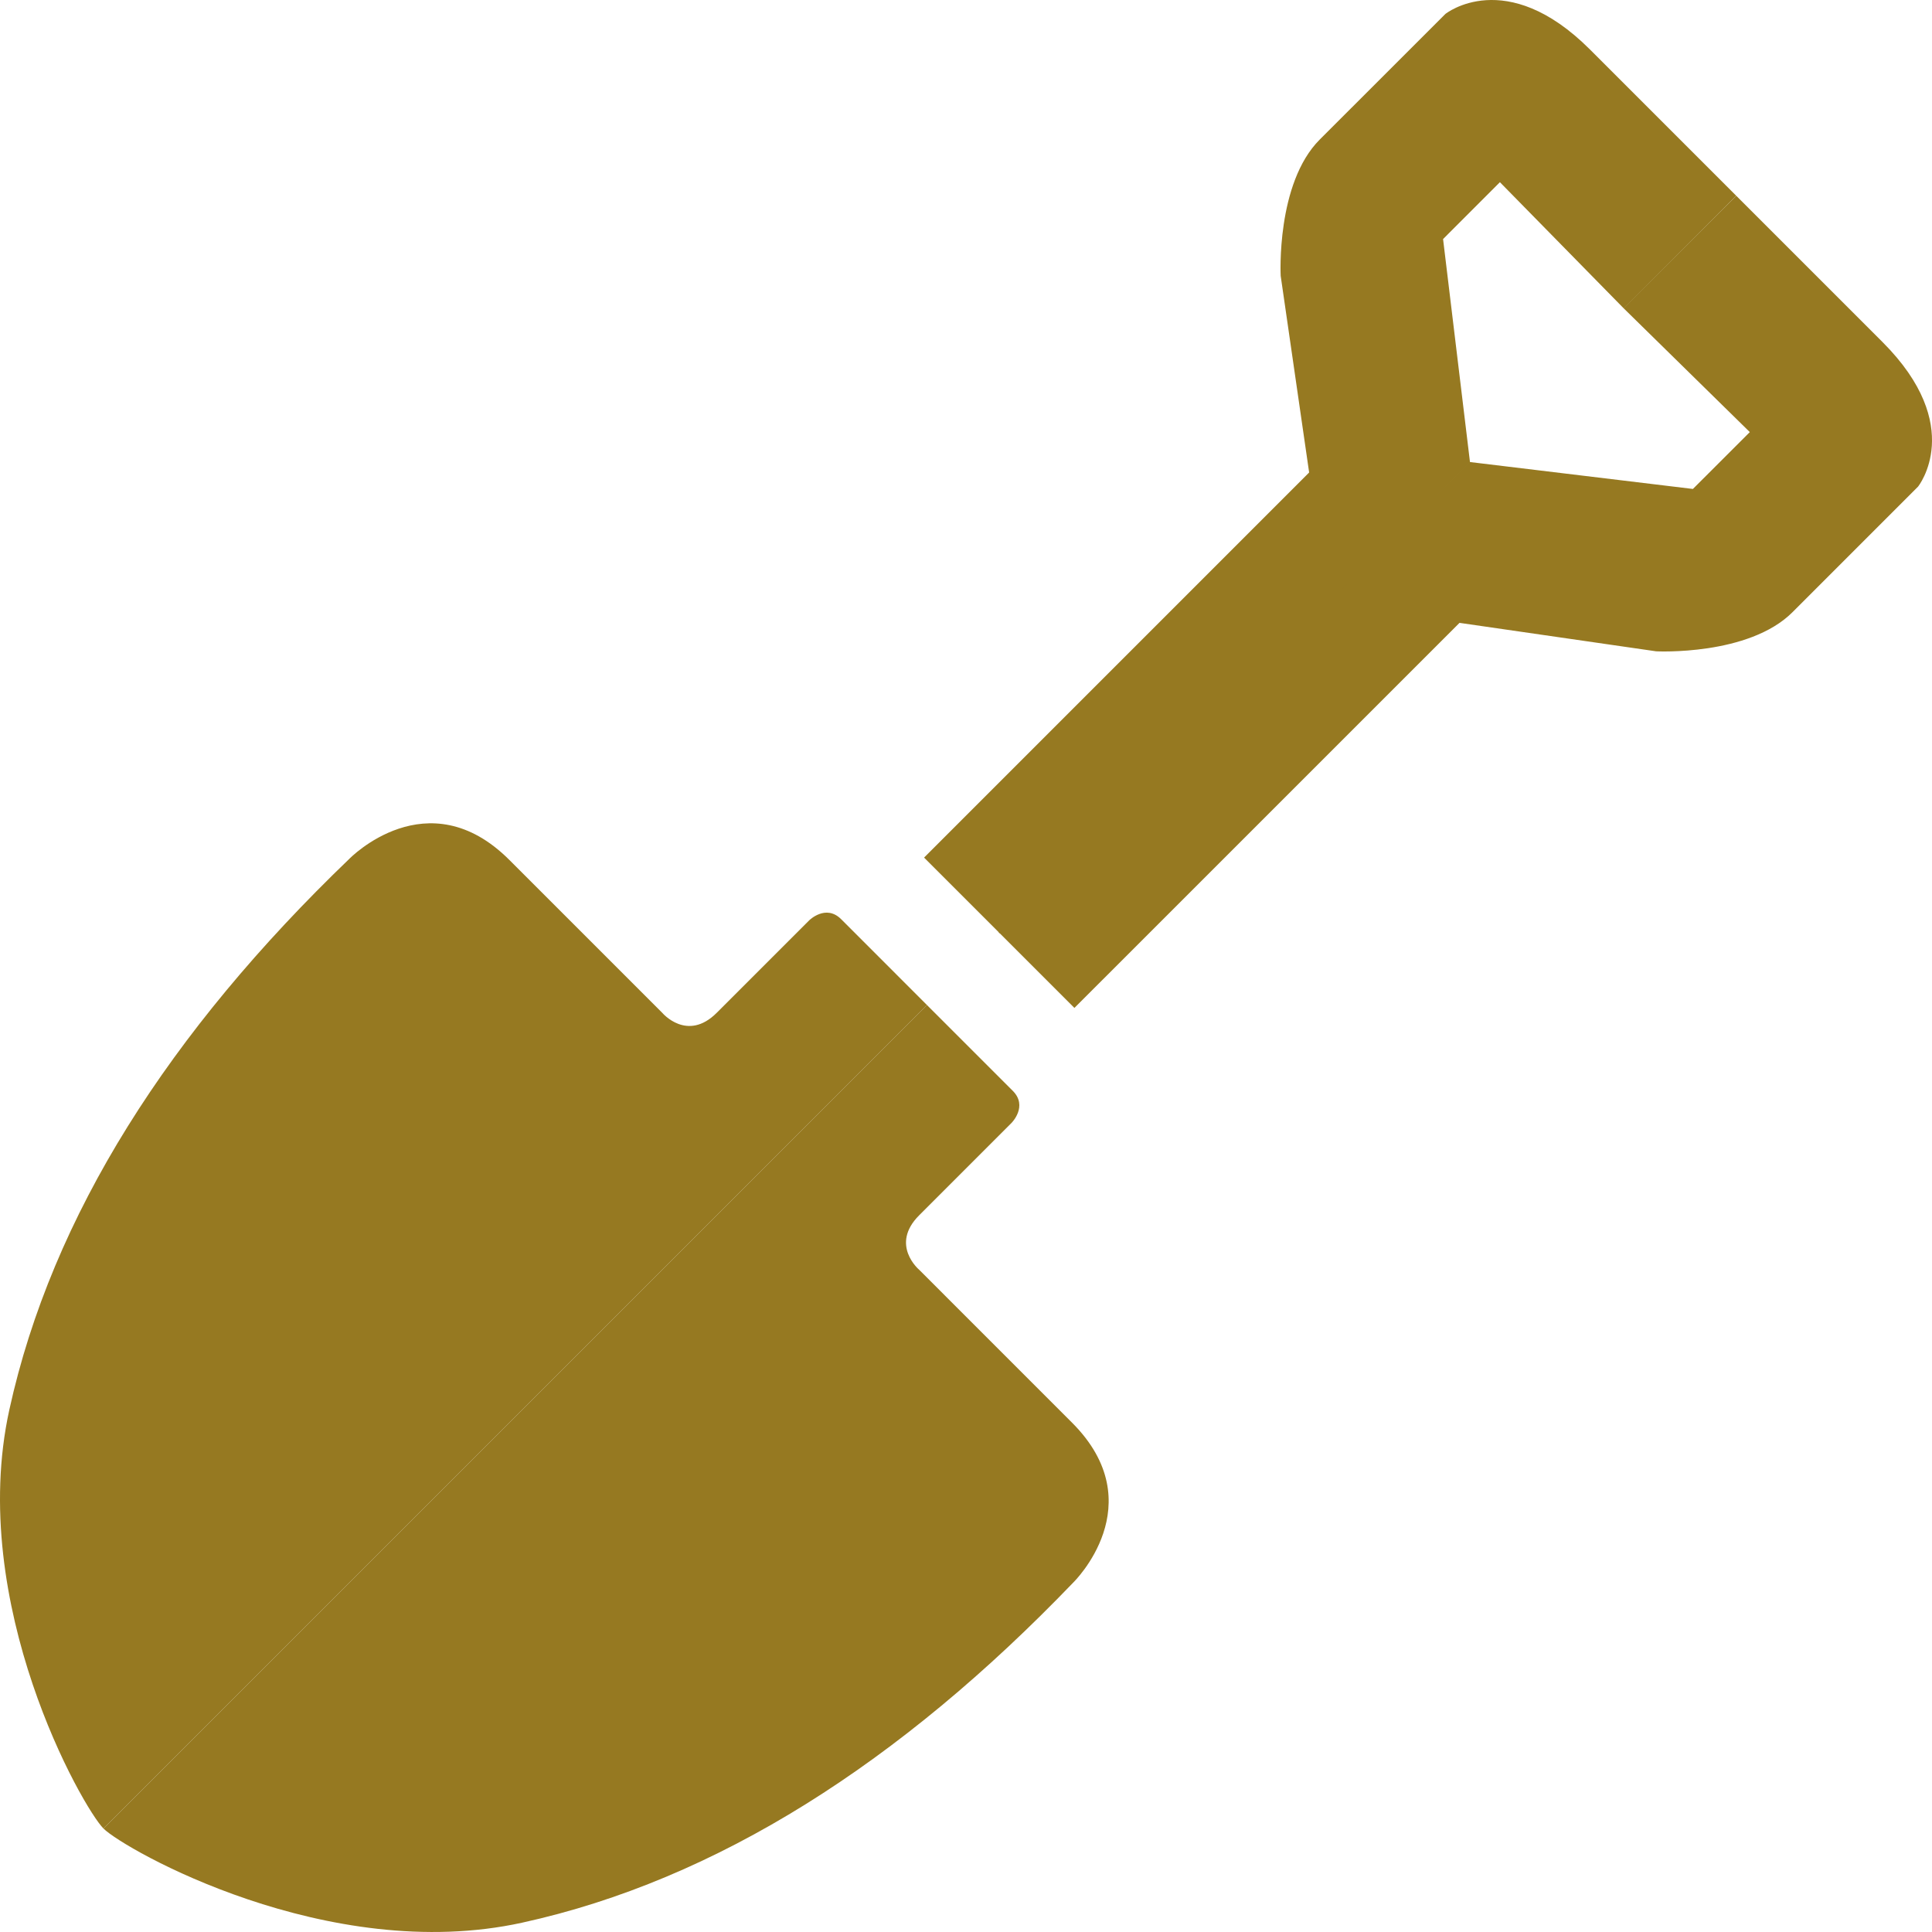
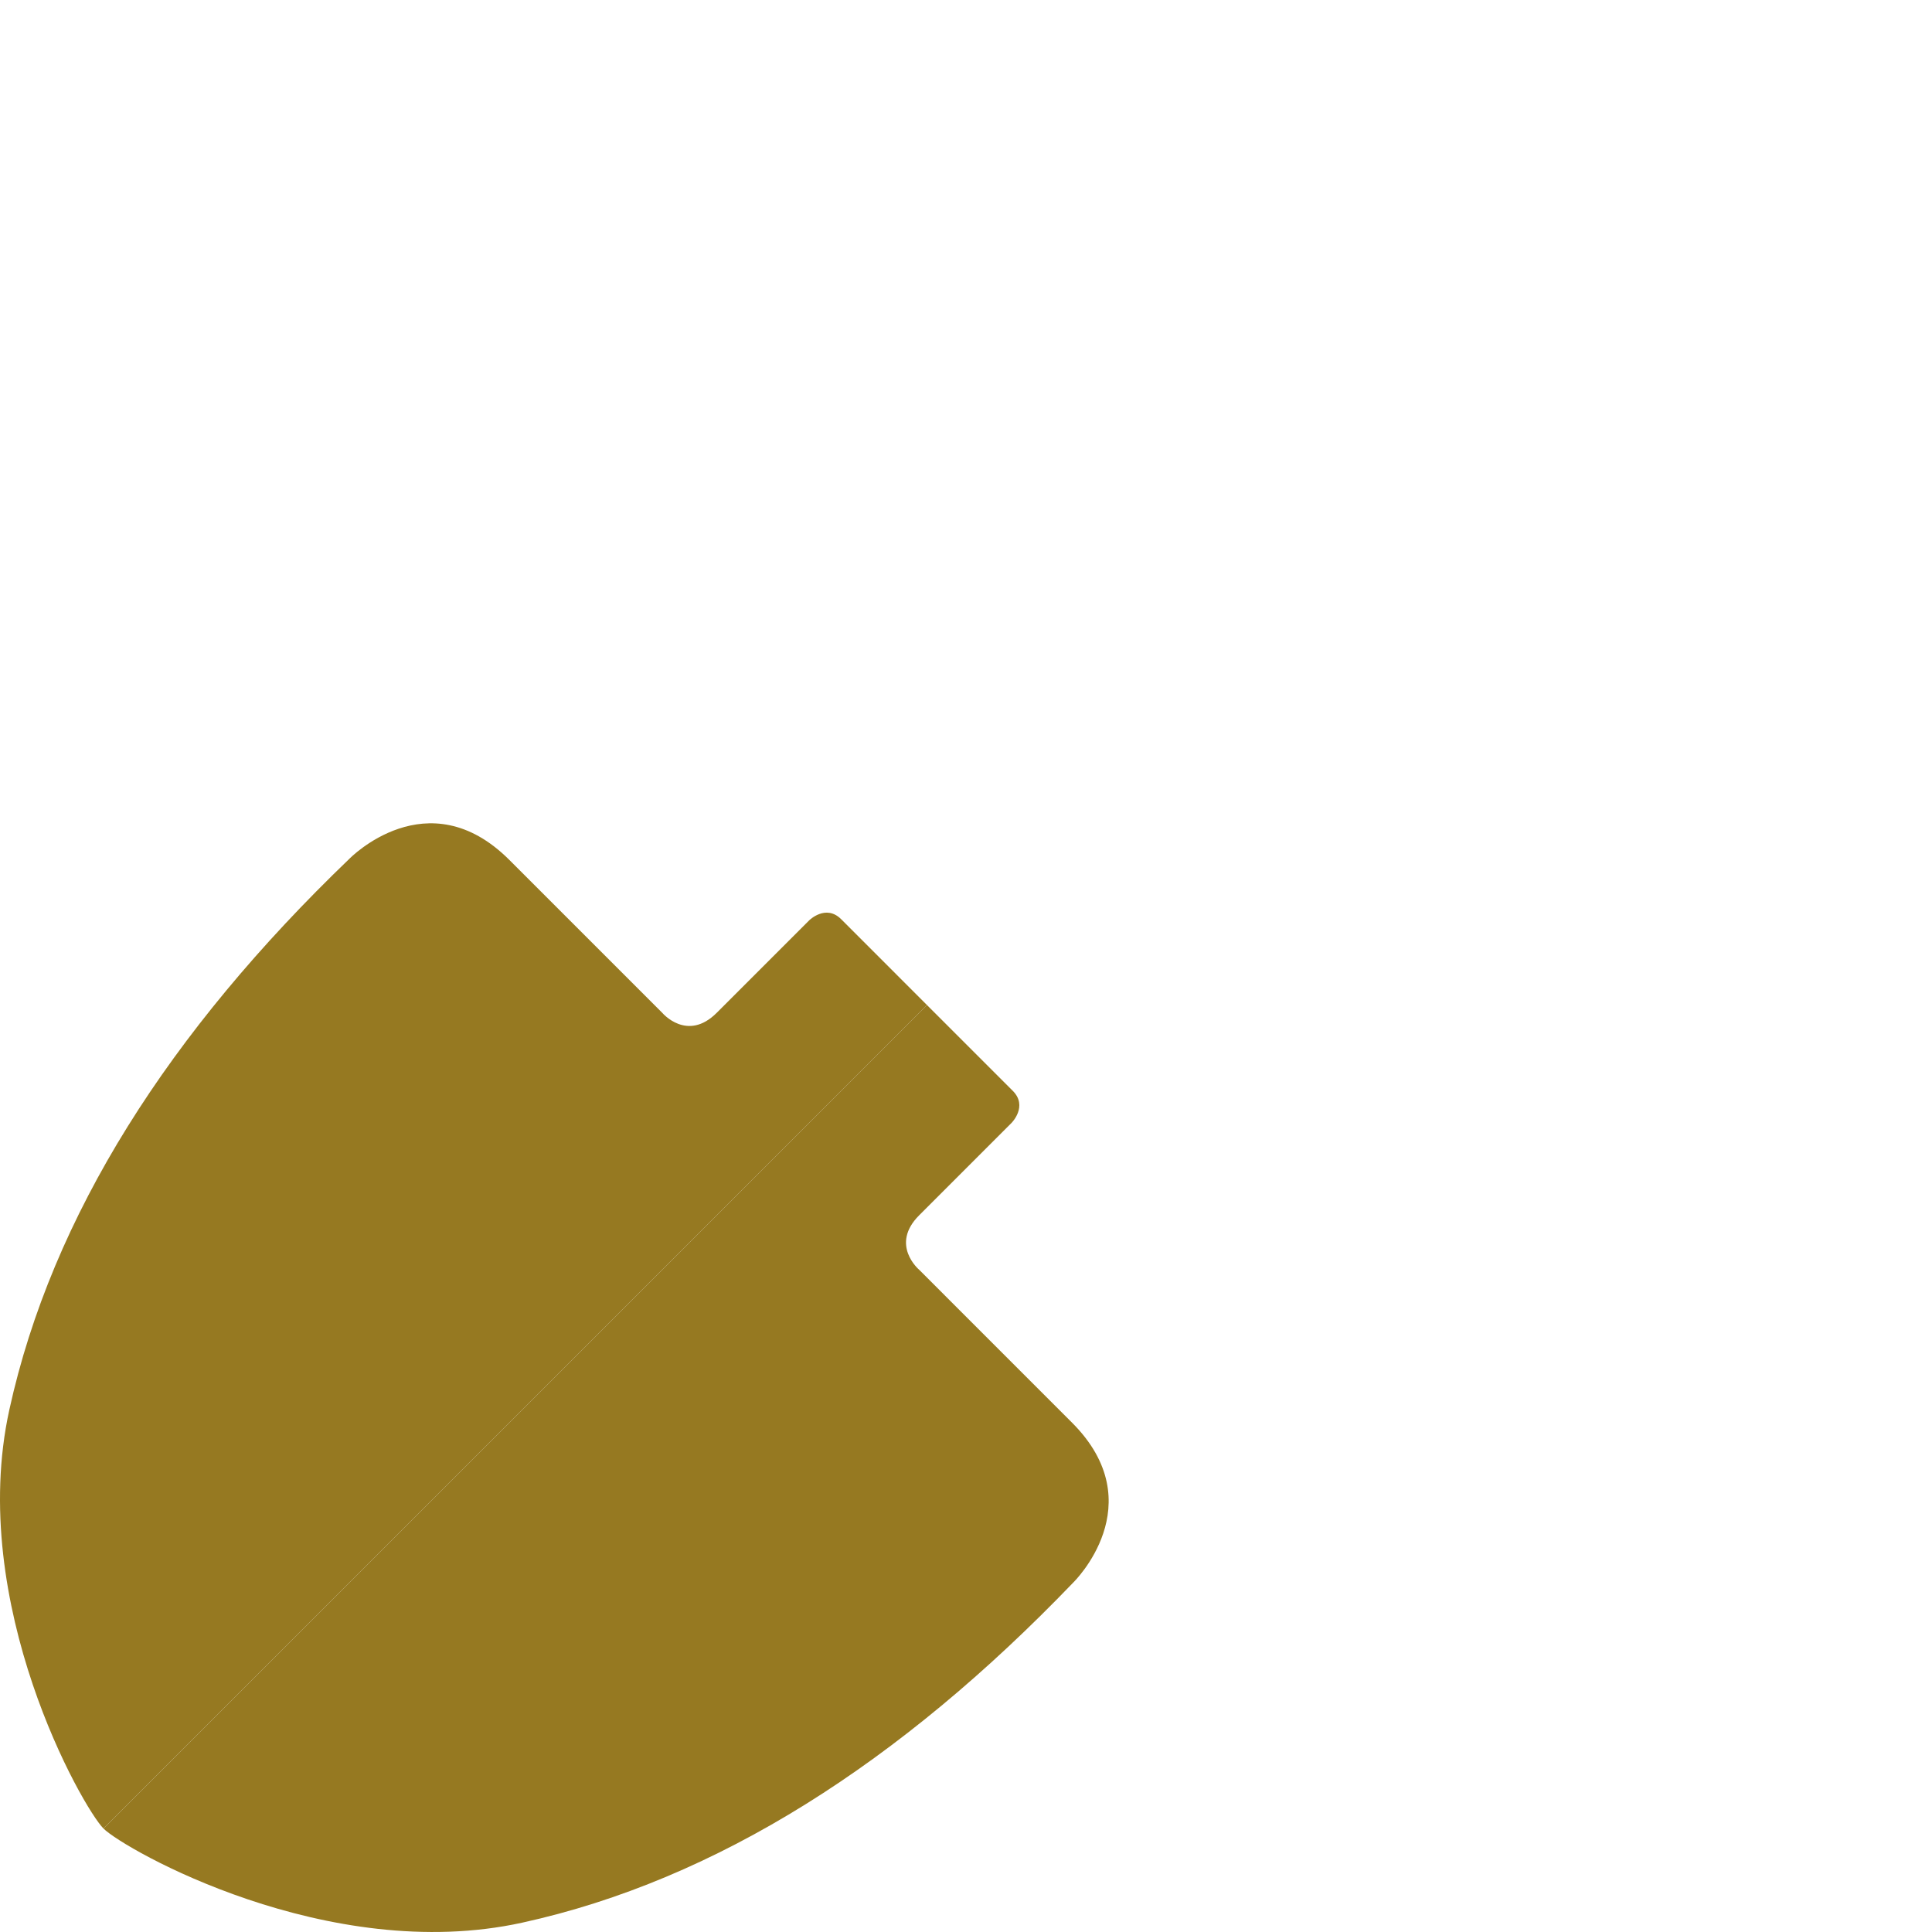
<svg xmlns="http://www.w3.org/2000/svg" version="1.1" id="image" x="0px" y="0px" width="88.727px" height="88.727px" viewBox="0 0 88.727 88.727" enable-background="new 0 0 88.727 88.727" xml:space="preserve">
  <path fill="#967921" d="M4.752,83.975C3.803,83.025-1.53,73.666,0.429,64.742s7.347-17.359,15.617-25.303  c0,0,3.592-3.701,7.347,0.054c3.754,3.755,7.02,7.02,7.02,7.02s1.143,1.36,2.503,0s4.244-4.244,4.244-4.244s0.762-0.762,1.47-0.055  c0.707,0.708,3.941,3.942,3.941,3.942L4.752,83.975z" />
  <g>
-     <path fill="#967921" d="M68.883,8.367l5.689,5.797l5.164-5.174c0,0-2.854-2.854-6.717-6.717c-3.865-3.863-6.639-1.633-6.639-1.633   s-3.756,3.755-5.77,5.768c-2.014,2.014-1.795,6.258-1.795,6.258l1.307,9.033L42.438,39.385l3.483,3.482l21.59-21.629l-1.238-10.259   L68.883,8.367z" />
-   </g>
+     </g>
  <path fill="#967921" d="M4.752,83.975c0.949,0.949,10.309,6.282,19.232,4.323c8.925-1.958,17.358-7.347,25.303-15.617  c0,0,3.701-3.591-0.055-7.347c-3.754-3.754-7.019-7.02-7.019-7.02s-1.36-1.143,0-2.502c1.36-1.361,4.244-4.245,4.244-4.245  s0.762-0.762,0.055-1.47c-0.707-0.707-3.942-3.941-3.942-3.941L4.752,83.975z" />
  <g>
-     <path fill="#967921" d="M80.36,19.844l-5.797-5.689l5.174-5.164c0,0,2.854,2.854,6.717,6.717c3.863,3.864,1.633,6.639,1.633,6.639   s-3.756,3.756-5.768,5.769c-2.014,2.014-6.258,1.796-6.258,1.796l-9.033-1.307L49.342,46.289l-3.482-3.482l21.629-21.59   l10.258,1.238L80.36,19.844z" />
-   </g>
+     </g>
</svg>